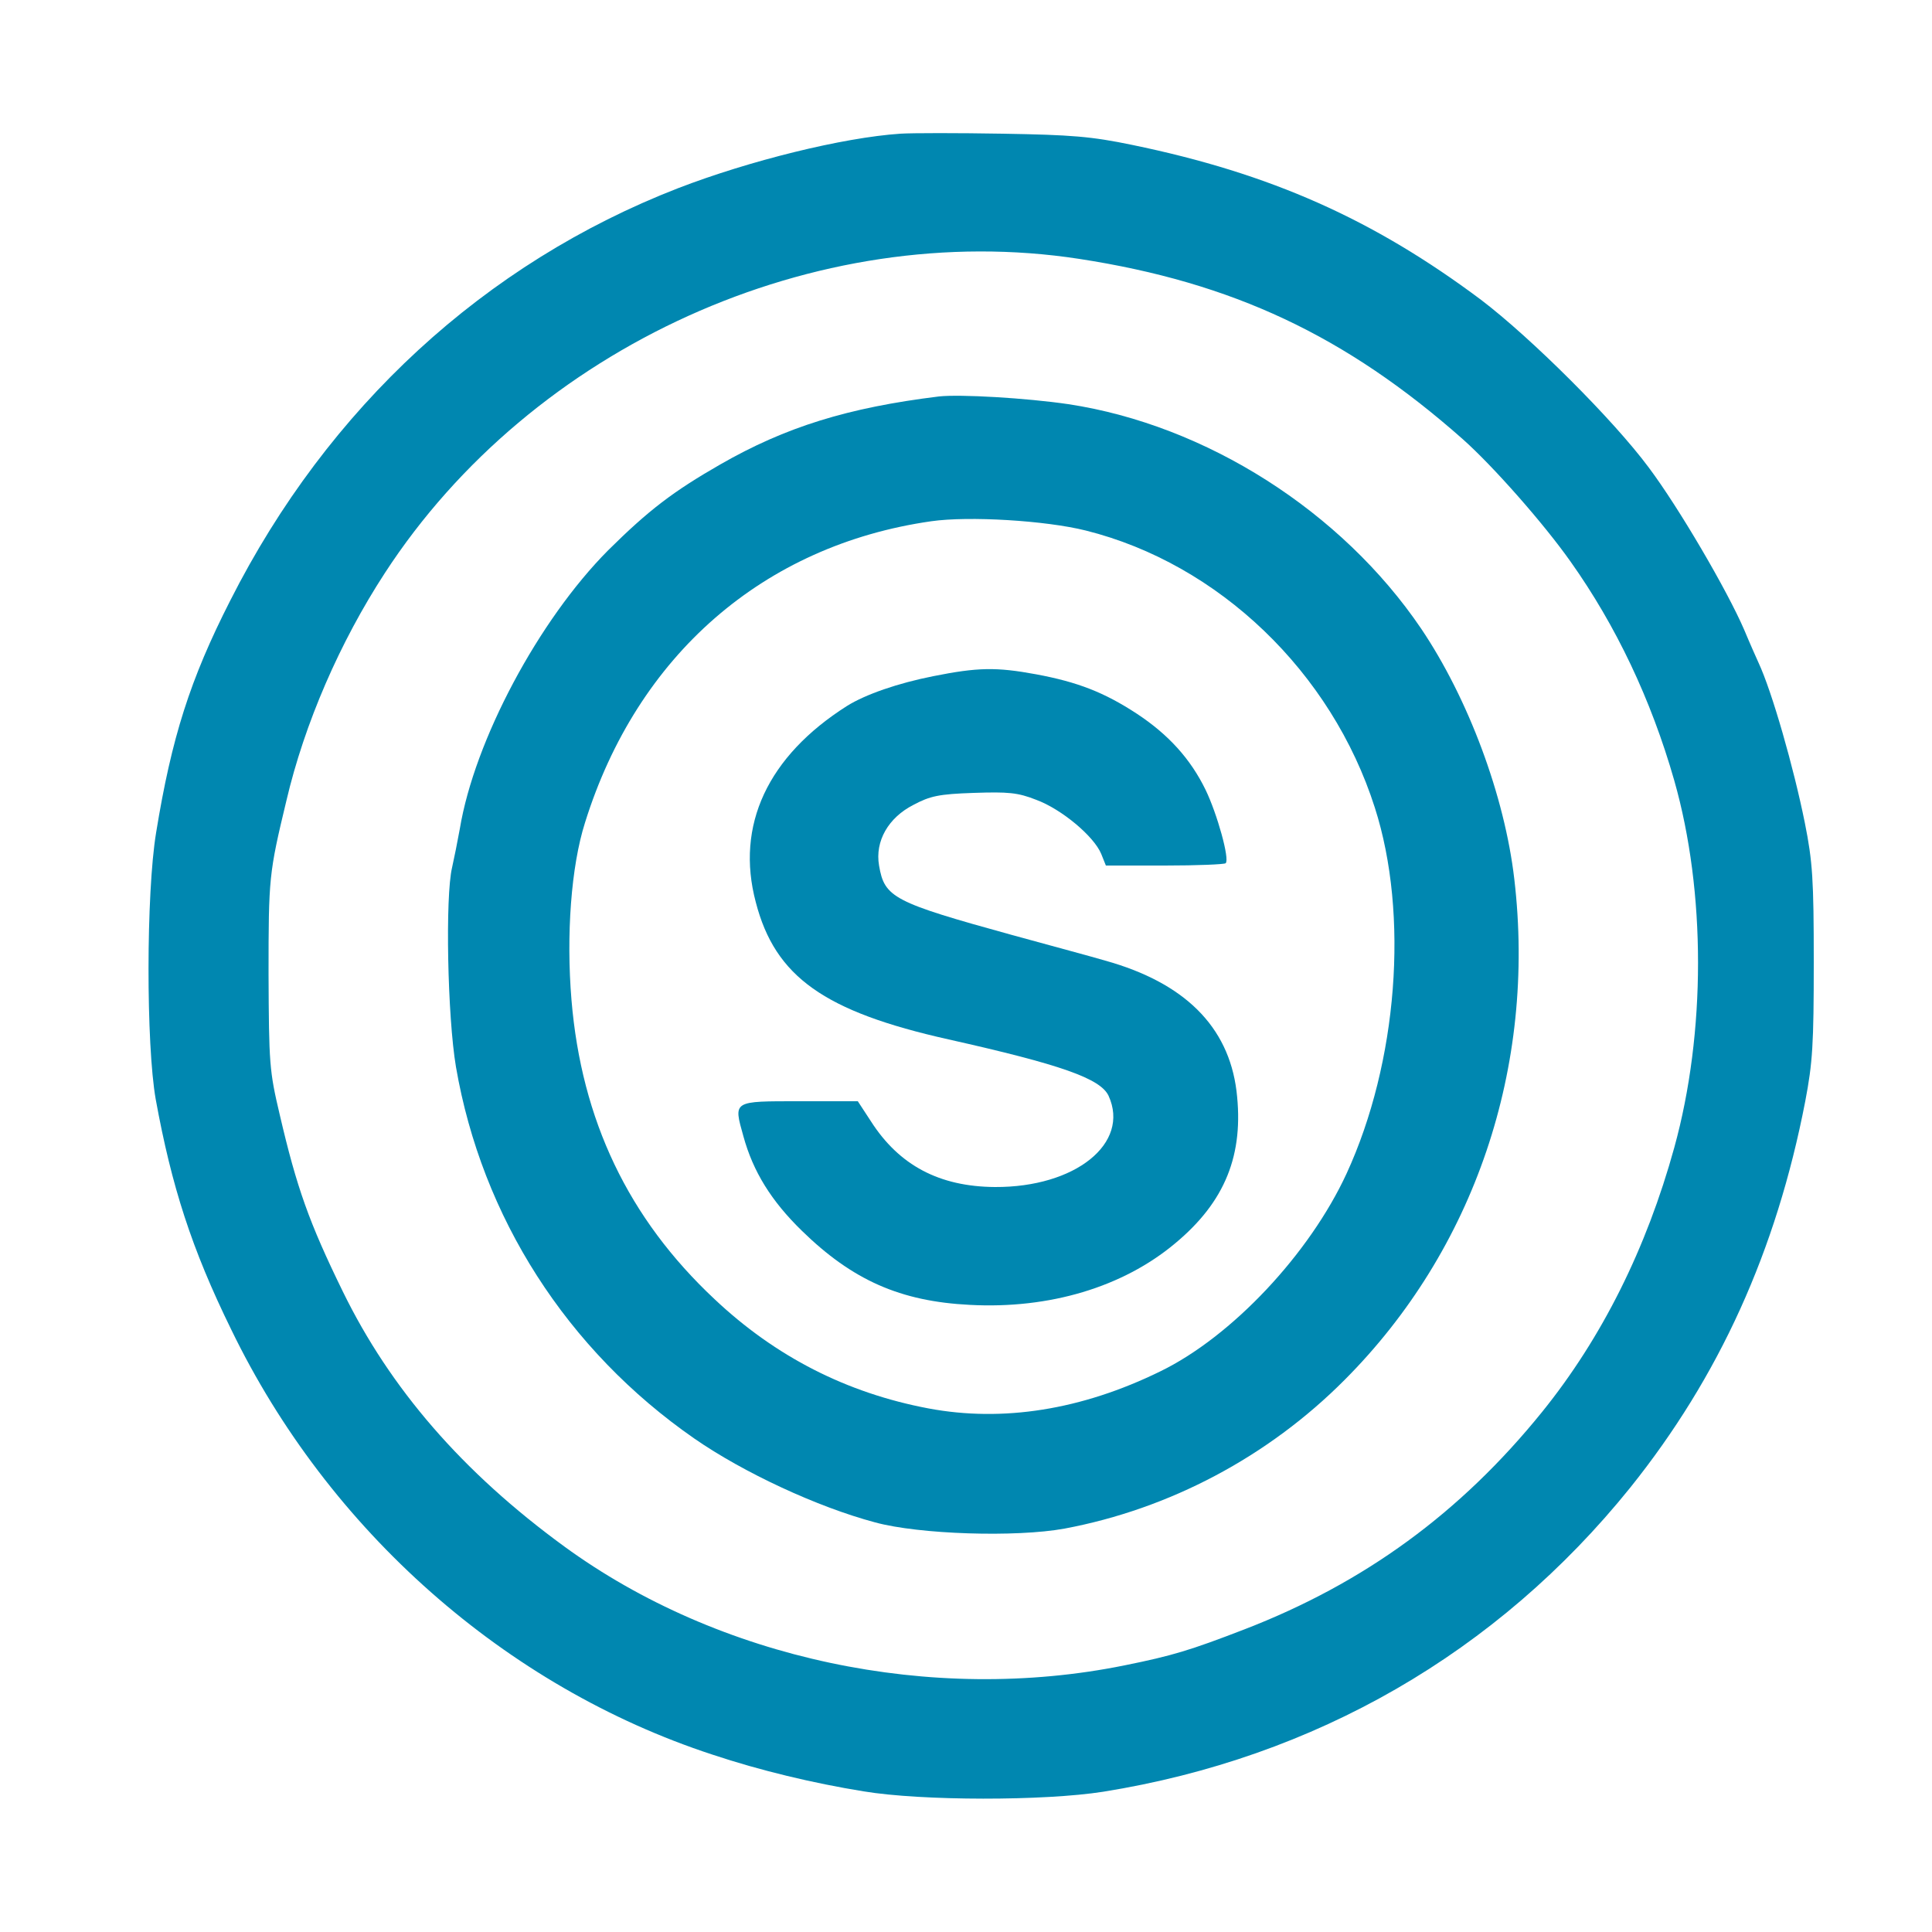
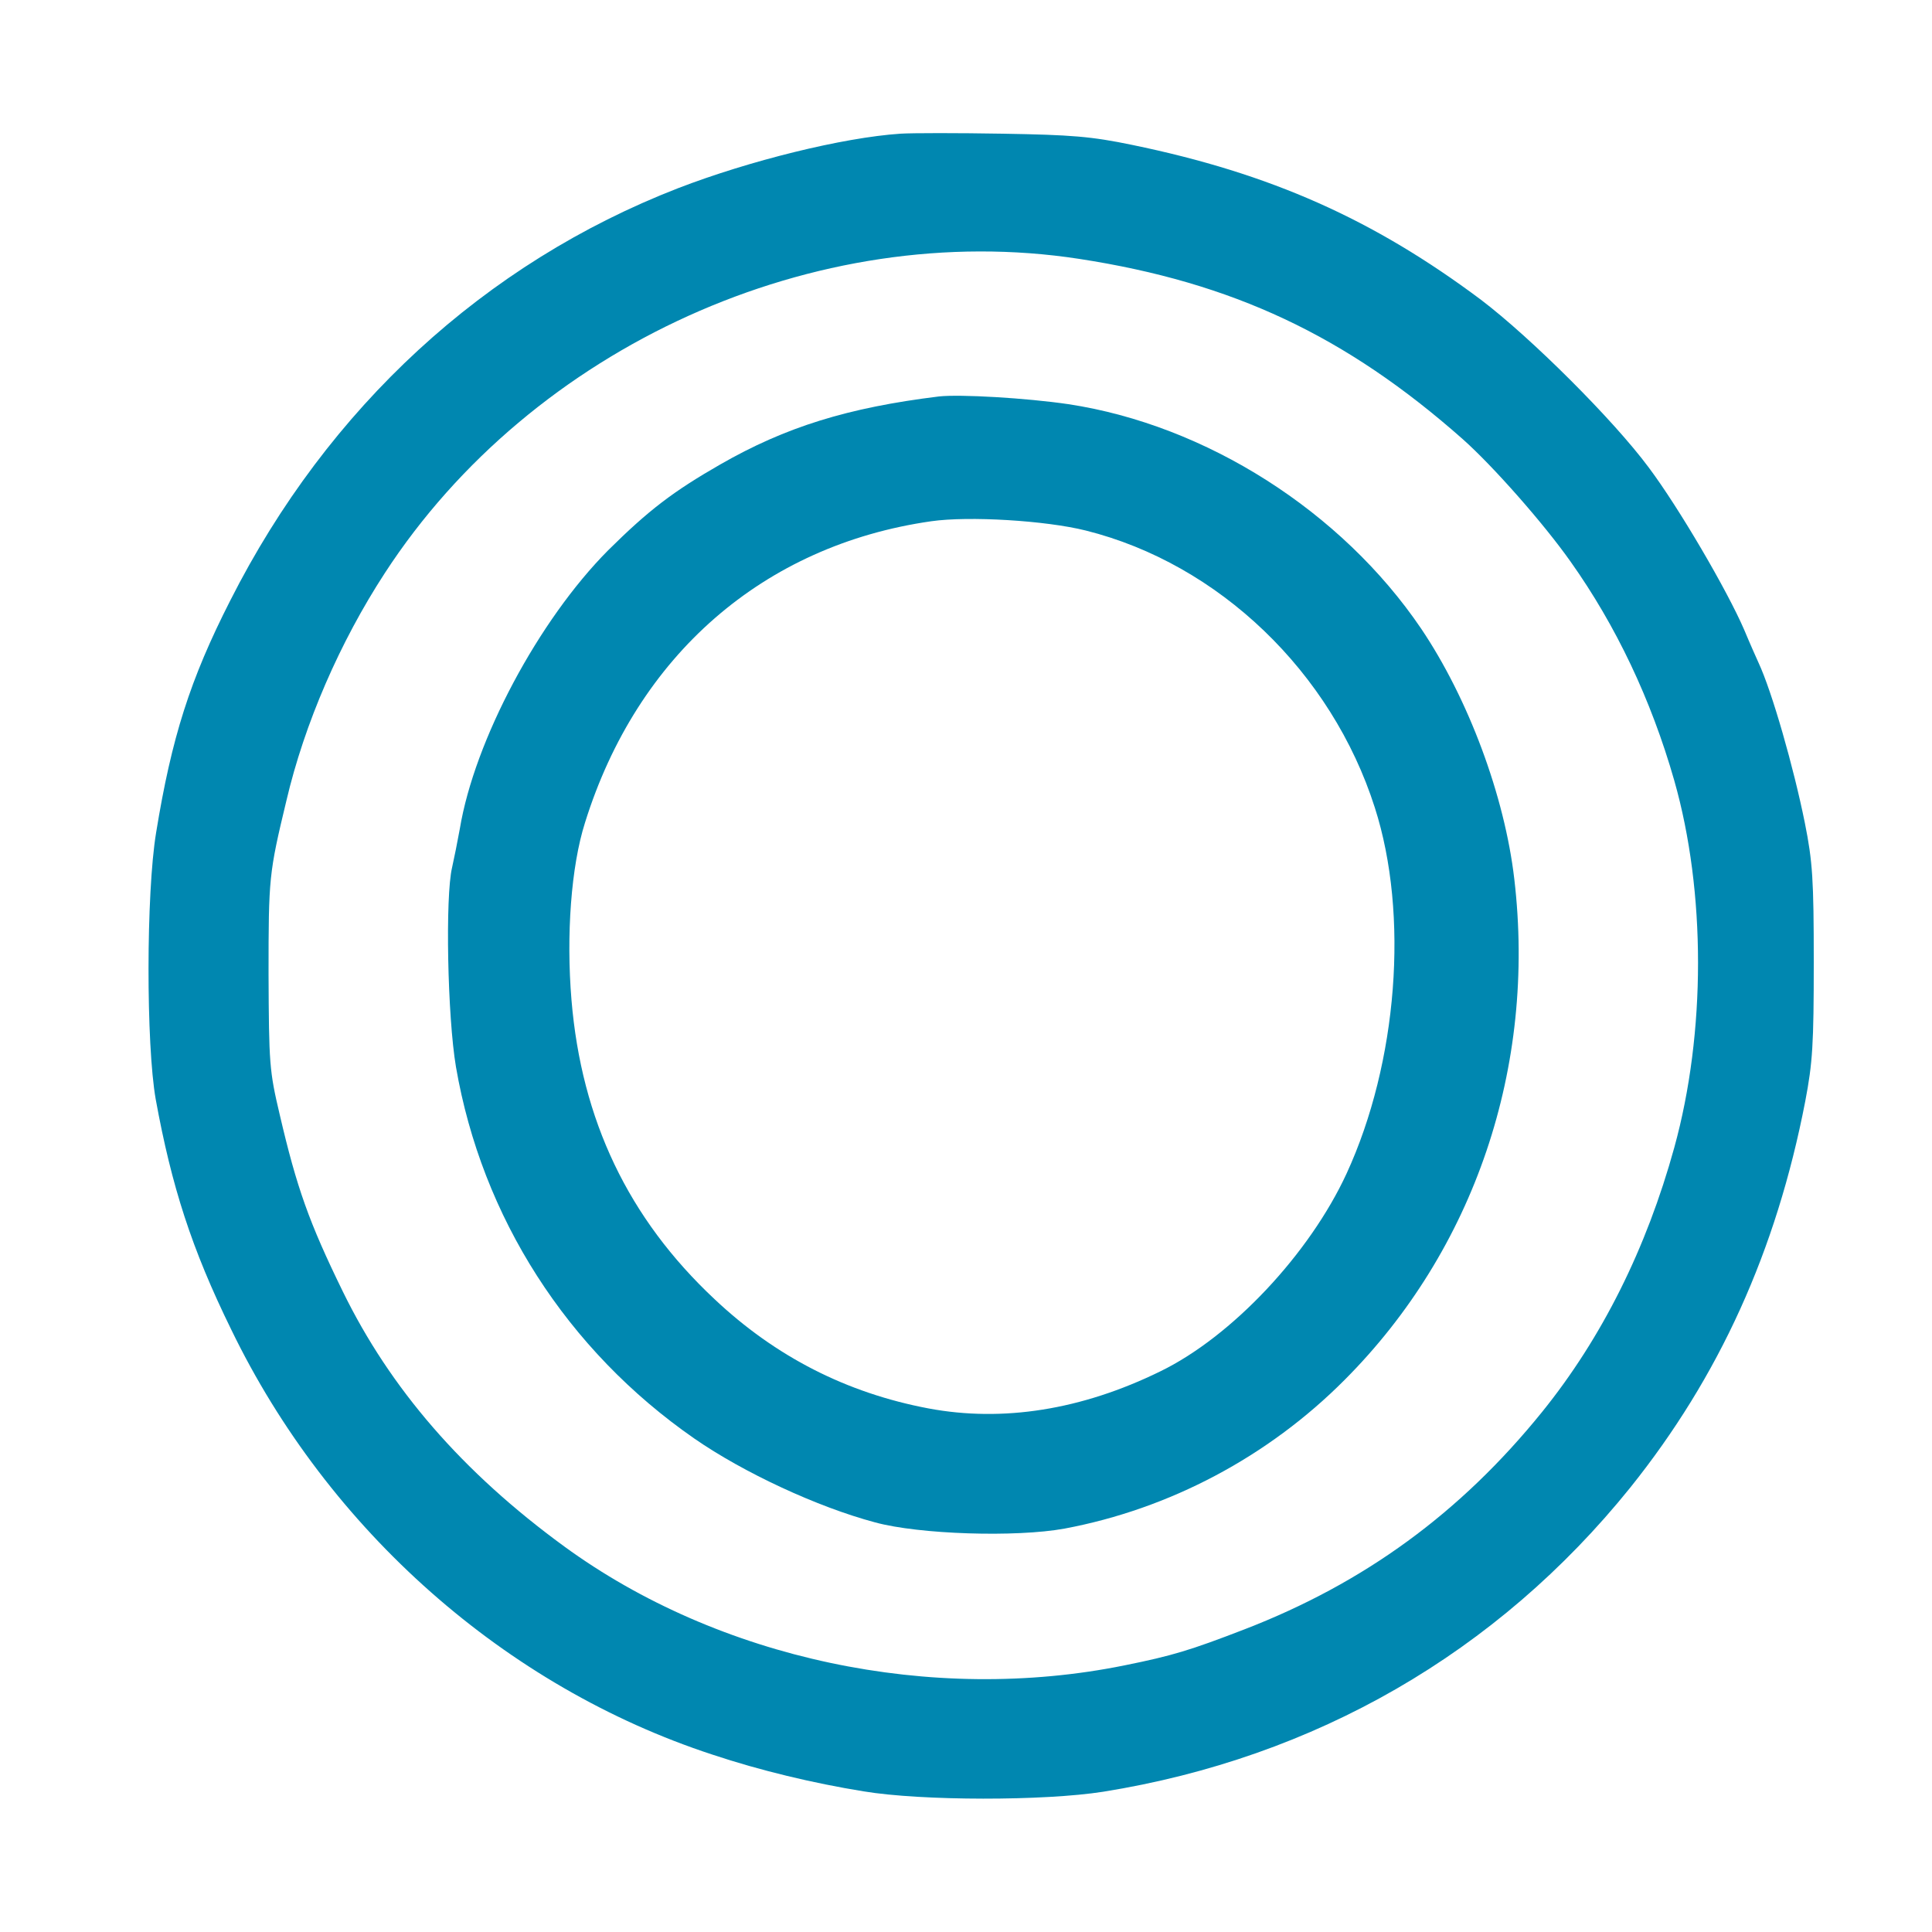
<svg xmlns="http://www.w3.org/2000/svg" version="1.0" width="500pt" height="500pt" viewBox="0 0 500 500" preserveAspectRatio="xMidYMid meet">
  <g transform="translate(0,500) scale(0.1,-0.1)" fill="#0087b0" stroke="none">
    <path d="M2330 4654 c-149 -10 -391 -70 -575 -141 -500 -194 -906 -567 -1159 -1067 -104 -204 -152 -355 -192 -601 -26 -157 -26 -549 -1 -690 41 -225 93 -387 195 -595 252 -521 711 -926 1246 -1101 123 -41 261 -74 391 -95 151 -25 467 -25 620 -1 549 88 1020 360 1364 787 230 287 378 612 453 1000 19 100 22 146 22 360 0 214 -3 260 -23 360 -29 144 -85 340 -120 415 -5 11 -22 49 -37 85 -44 102 -169 316 -247 420 -92 124 -305 336 -434 434 -278 208 -544 327 -903 401 -106 22 -157 26 -335 29 -115 2 -235 2 -265 0z m463 -324 c397 -61 690 -199 992 -466 79 -70 211 -220 280 -318 117 -165 208 -356 268 -566 82 -288 82 -653 0 -950 -72 -261 -187 -492 -342 -684 -211 -261 -460 -443 -771 -563 -140 -54 -186 -68 -310 -93 -498 -101 -1050 16 -1450 308 -263 192 -450 408 -573 660 -87 178 -119 268 -163 457 -27 114 -28 132 -29 365 0 248 1 260 46 447 47 201 139 412 255 590 381 586 1115 918 1797 813z" />
    <path d="M2430 3974 c-236 -29 -397 -79 -566 -176 -122 -70 -185 -118 -290 -222 -180 -181 -346 -492 -384 -721 -6 -33 -15 -78 -20 -100 -18 -75 -12 -386 10 -516 67 -389 287 -733 617 -962 127 -88 318 -177 468 -217 114 -31 364 -39 490 -16 272 51 527 186 725 385 336 337 496 810 439 1296 -25 215 -119 467 -241 648 -206 304 -557 527 -913 581 -109 16 -280 26 -335 20z m380 -347 c344 -86 636 -366 748 -717 89 -277 59 -660 -73 -947 -96 -208 -297 -422 -482 -512 -204 -100 -408 -132 -600 -96 -212 40 -396 134 -554 283 -223 209 -344 463 -370 774 -14 168 -1 346 35 459 135 433 462 718 896 780 97 14 296 2 400 -24z" />
-     <path d="M2415 3250 c-91 -18 -175 -47 -223 -77 -205 -130 -289 -309 -236 -508 50 -193 177 -283 499 -355 290 -65 393 -101 414 -146 56 -123 -86 -237 -294 -236 -144 1 -248 56 -321 170 l-34 52 -150 0 c-175 0 -172 2 -146 -91 25 -91 72 -167 151 -244 131 -128 255 -183 435 -192 206 -11 396 46 531 159 130 108 179 230 159 395 -21 167 -135 280 -340 337 -30 9 -138 38 -240 66 -308 85 -331 97 -345 180 -11 63 24 124 89 157 43 23 66 28 156 31 89 3 114 1 162 -18 65 -24 149 -94 168 -140 l12 -30 153 0 c83 0 154 3 157 6 11 10 -22 128 -52 190 -39 80 -96 143 -178 197 -84 55 -153 82 -261 102 -103 19 -151 18 -266 -5z" />
  </g>
</svg>